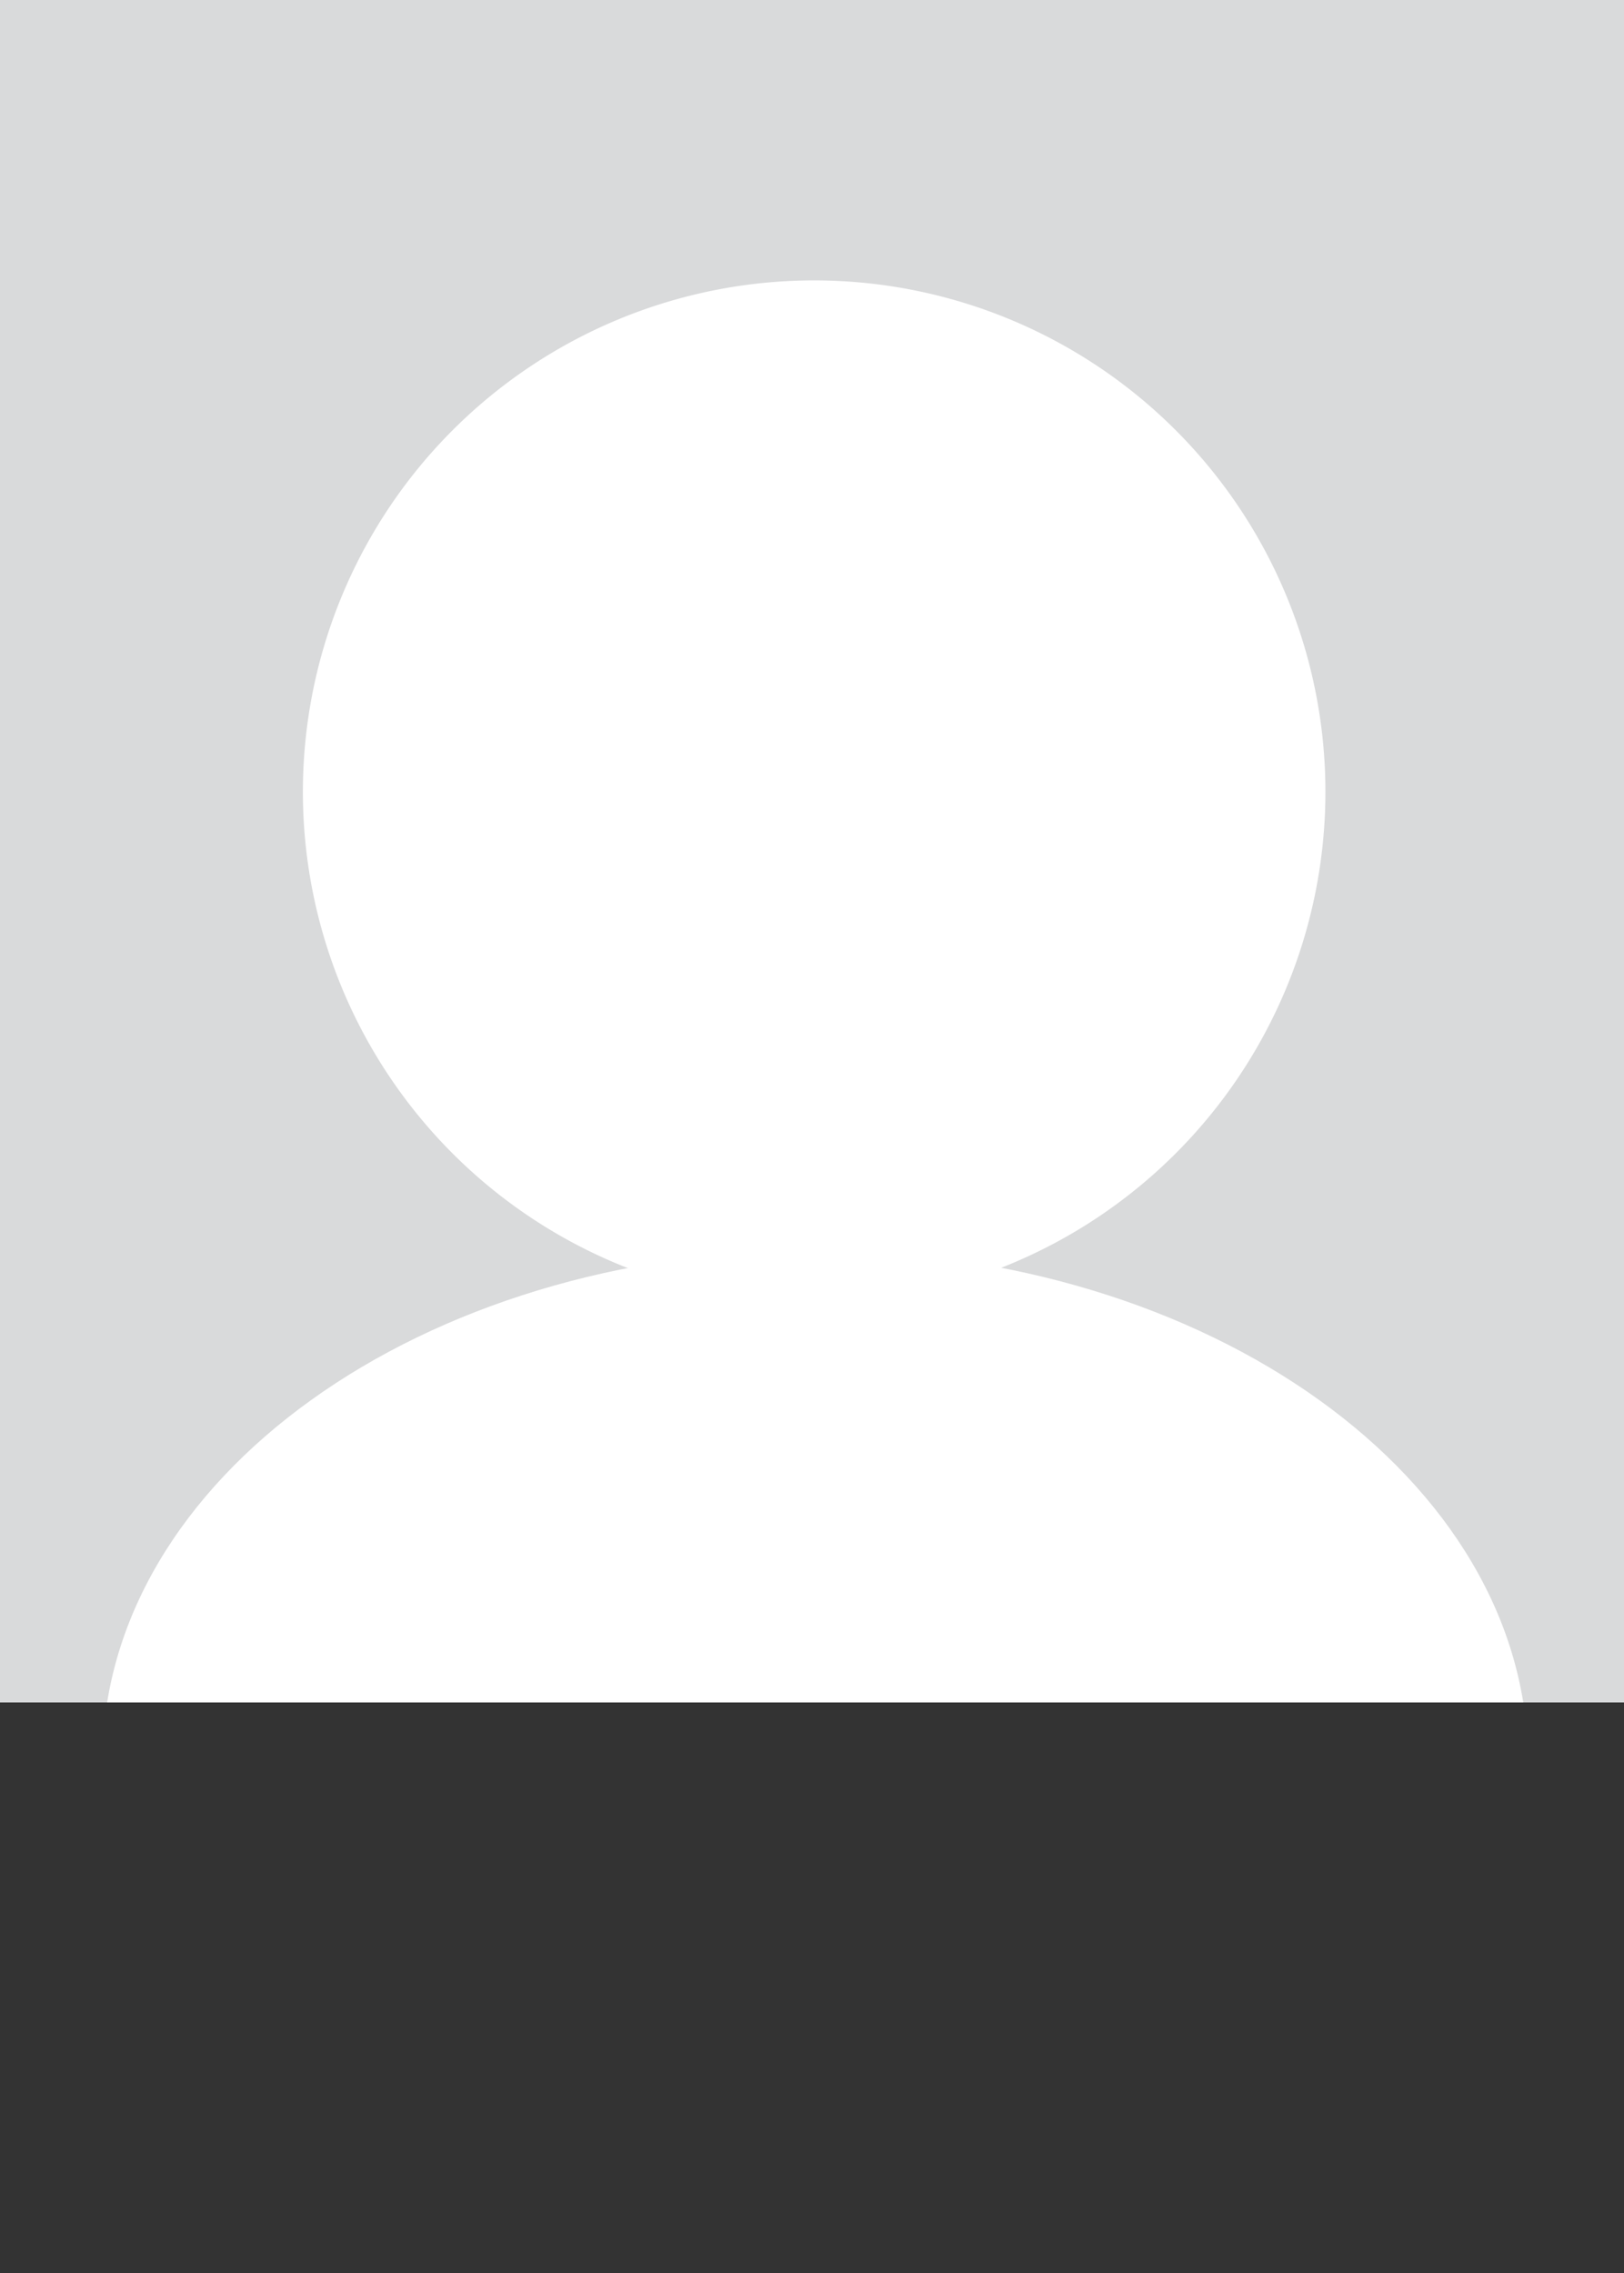
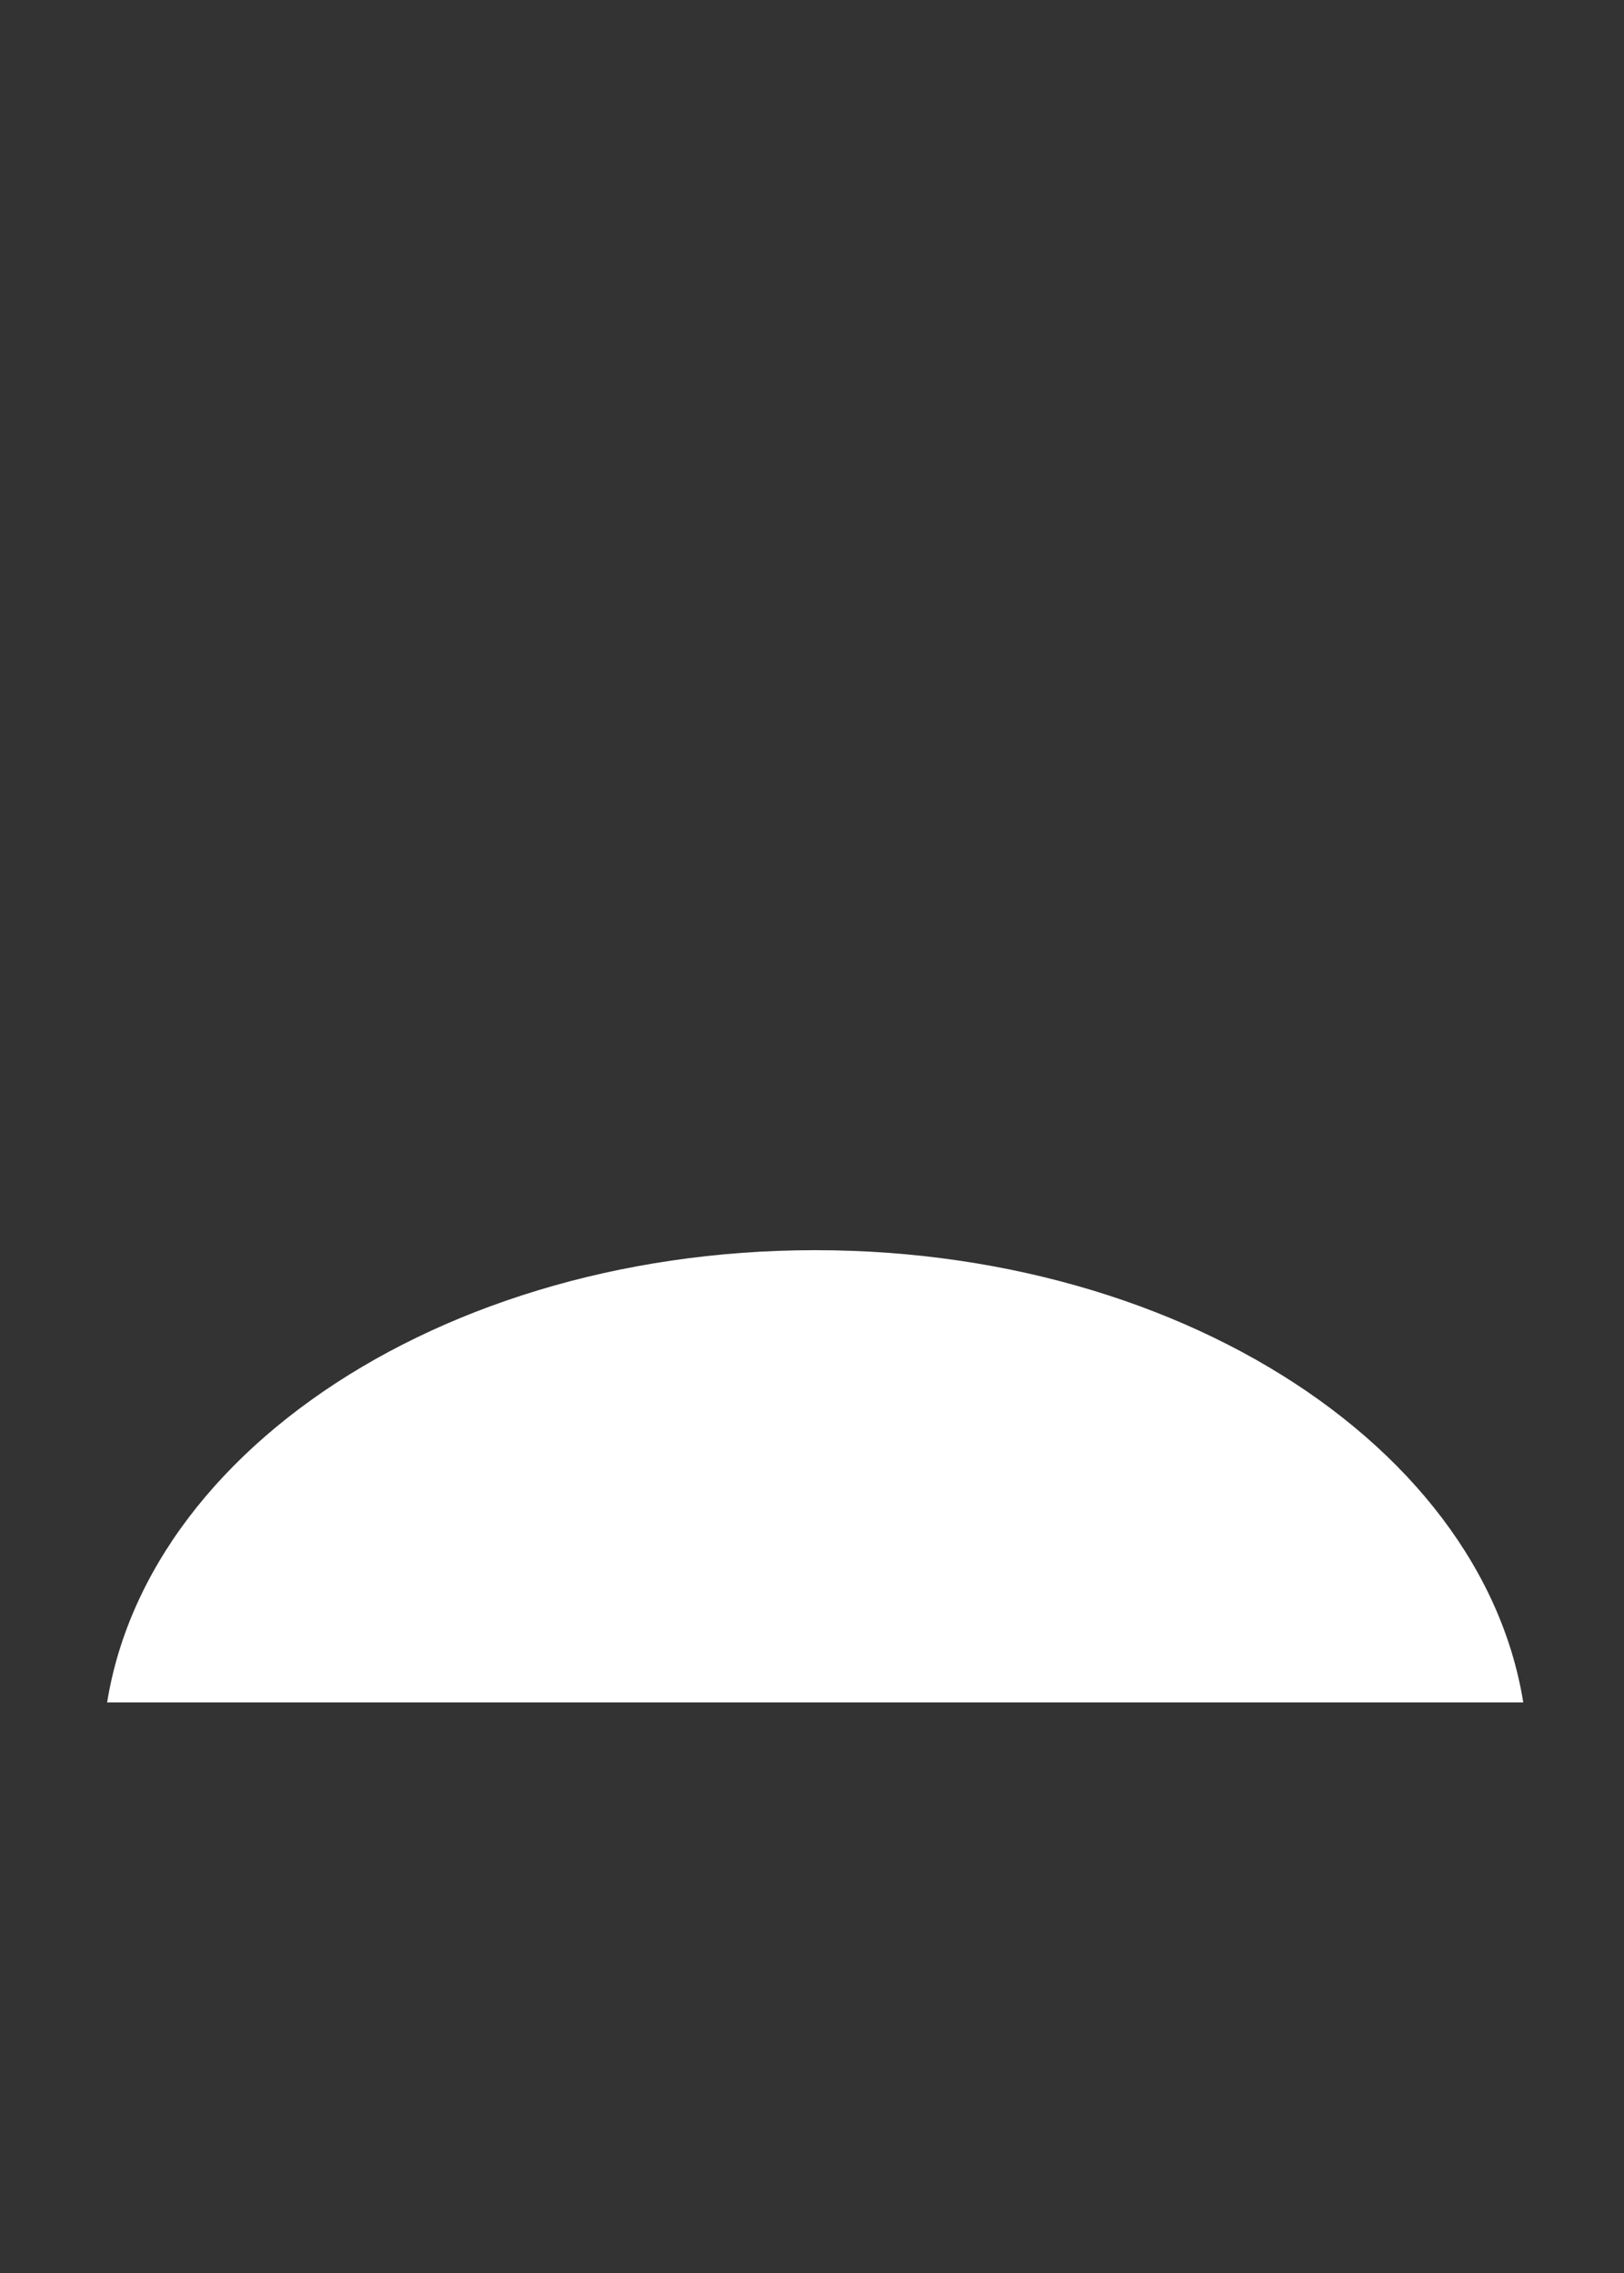
<svg xmlns="http://www.w3.org/2000/svg" viewBox="0 0 154.63 216.37">
  <rect x="0" y="0" width="154.63" height="216.37" fill="#333333" stroke="none" />
  <defs>
    <clipPath id="clip-path">
      <path fill="none" d="M0 0h154.63v162.05H0z" />
    </clipPath>
    <style>.cls-4{fill:#fff}</style>
  </defs>
  <g id="Ebene_2" data-name="Ebene 2">
    <g id="Ebene_1-2" data-name="Ebene 1">
-       <path fill="#d9dadb" d="M0 0h154.63v162.05H0z" />
      <g clip-path="url(#clip-path)">
-         <path class="cls-4" d="M77.52 124.05a48.68 48.68 0 10-48.68-48.68 48.67 48.67 0 0048.68 48.68" />
        <path class="cls-4" d="M77.62 216.37c37.48 0 67.87-21.8 67.87-48.68S115.1 119 77.62 119 9.75 140.8 9.75 167.69s30.38 48.68 67.87 48.68" />
      </g>
    </g>
  </g>
</svg>